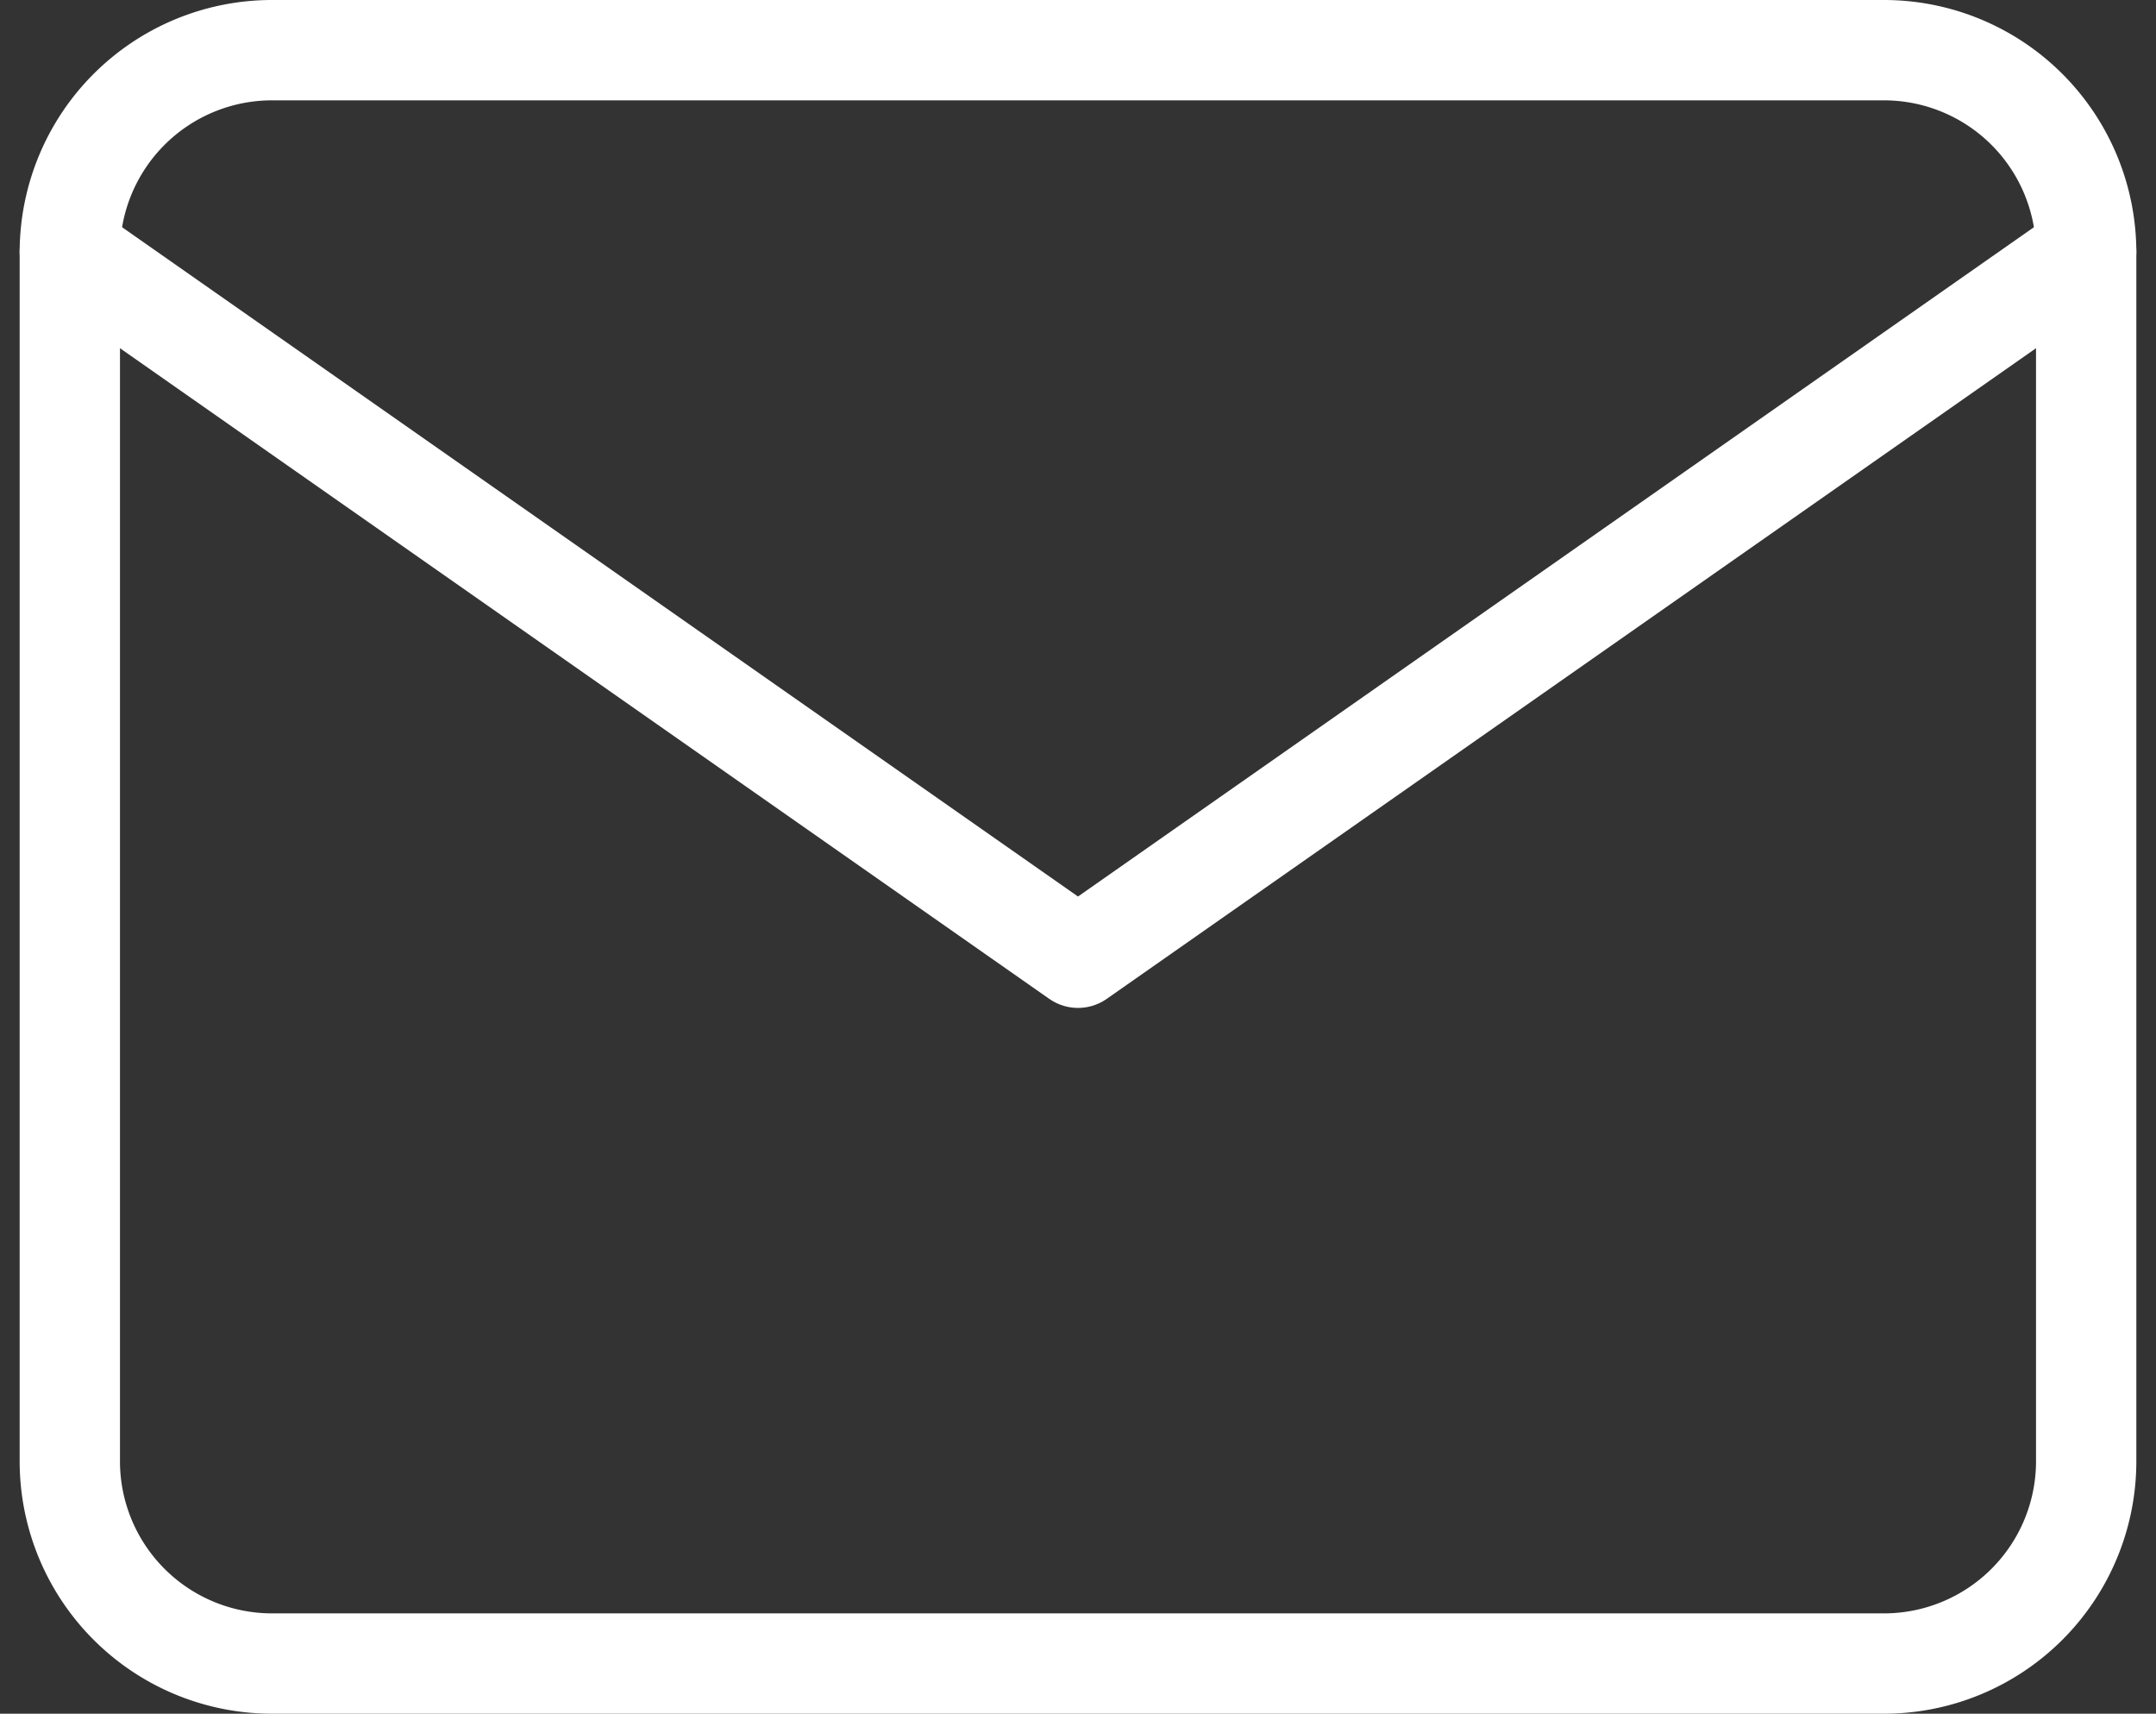
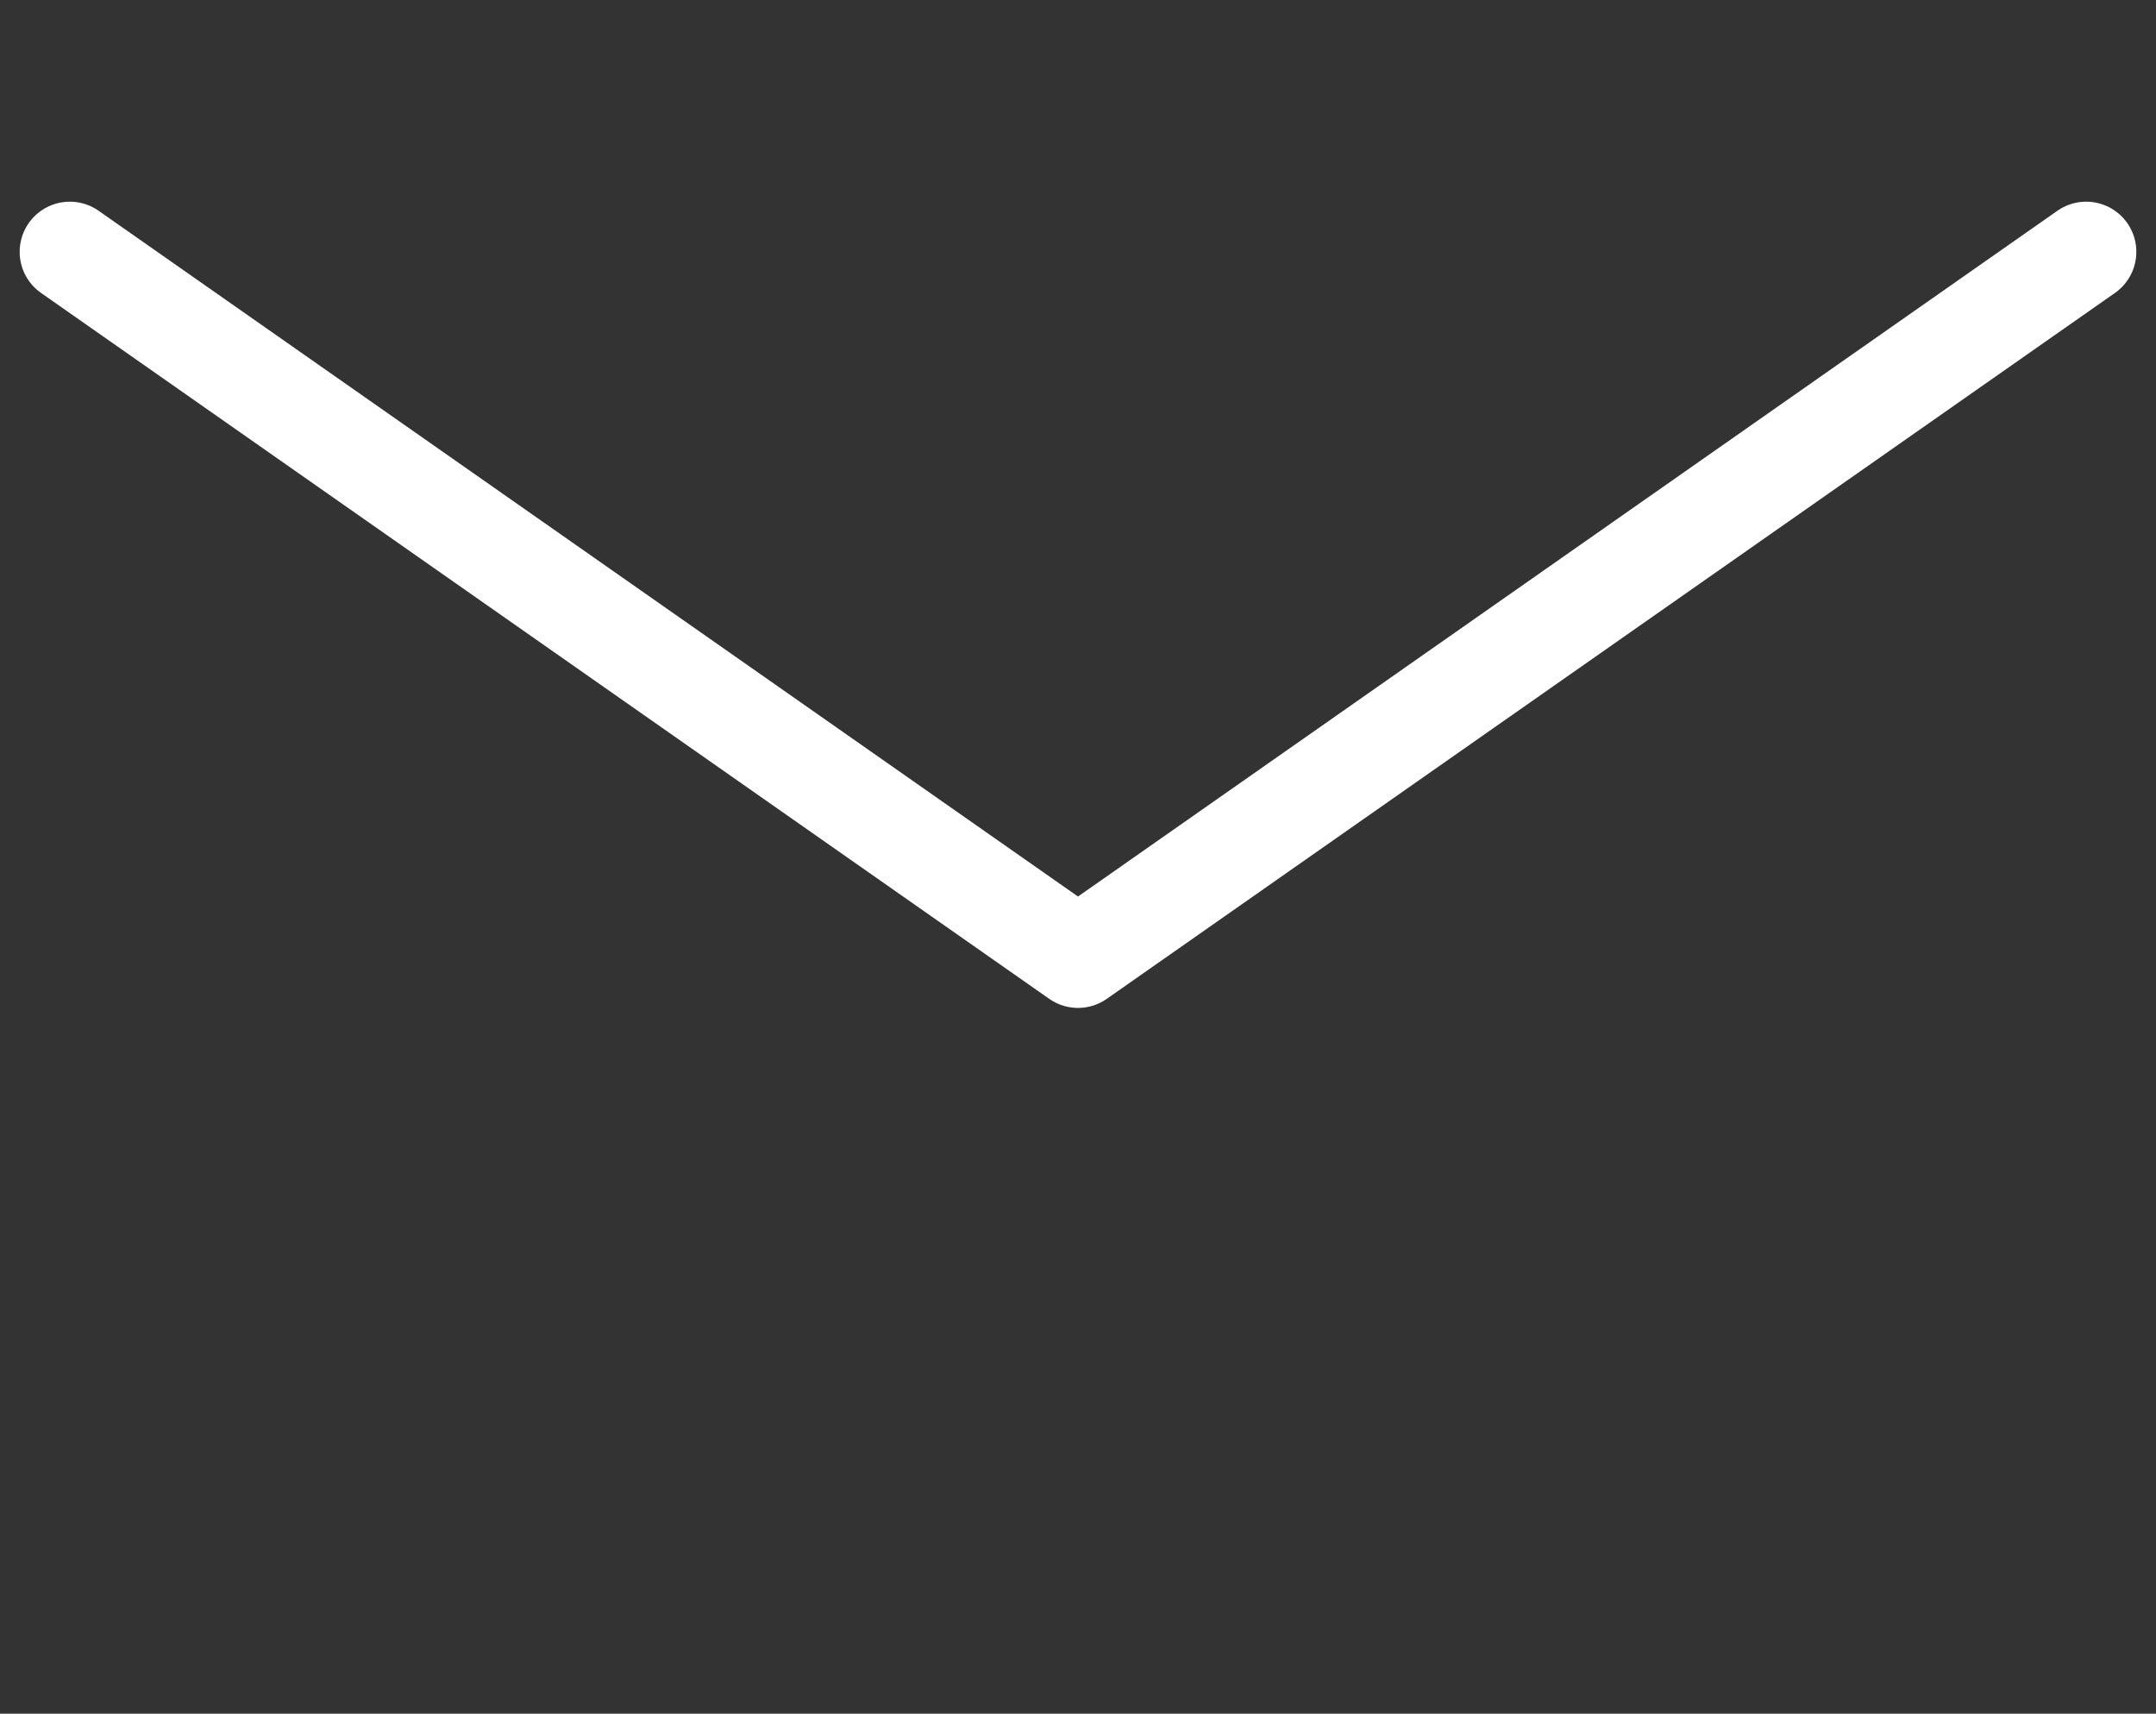
<svg xmlns="http://www.w3.org/2000/svg" width="21.492" height="17.079" viewBox="0 0 21.492 17.079">
  <rect x="0" y="0" width="21.492" height="17.079" fill="#333333" stroke="none" />
  <g id="Icon_feather-mail" data-name="Icon feather-mail" transform="translate(0.696 0.5)">
-     <path id="Path_2787" data-name="Path 2787" d="M5.01,6H21.089A2.016,2.016,0,0,1,23.1,8.01V20.069a2.016,2.016,0,0,1-2.01,2.01H5.01A2.016,2.016,0,0,1,3,20.069V8.01A2.016,2.016,0,0,1,5.01,6Z" transform="translate(-3 -6)" fill="none" stroke="#fff" stroke-linecap="round" stroke-linejoin="round" stroke-width="1" />
    <path id="Path_2788" data-name="Path 2788" d="M23.1,9,13.05,16.035,3,9" transform="translate(-3 -6.99)" fill="none" stroke="#fff" stroke-linecap="round" stroke-linejoin="round" stroke-width="1" />
  </g>
</svg>